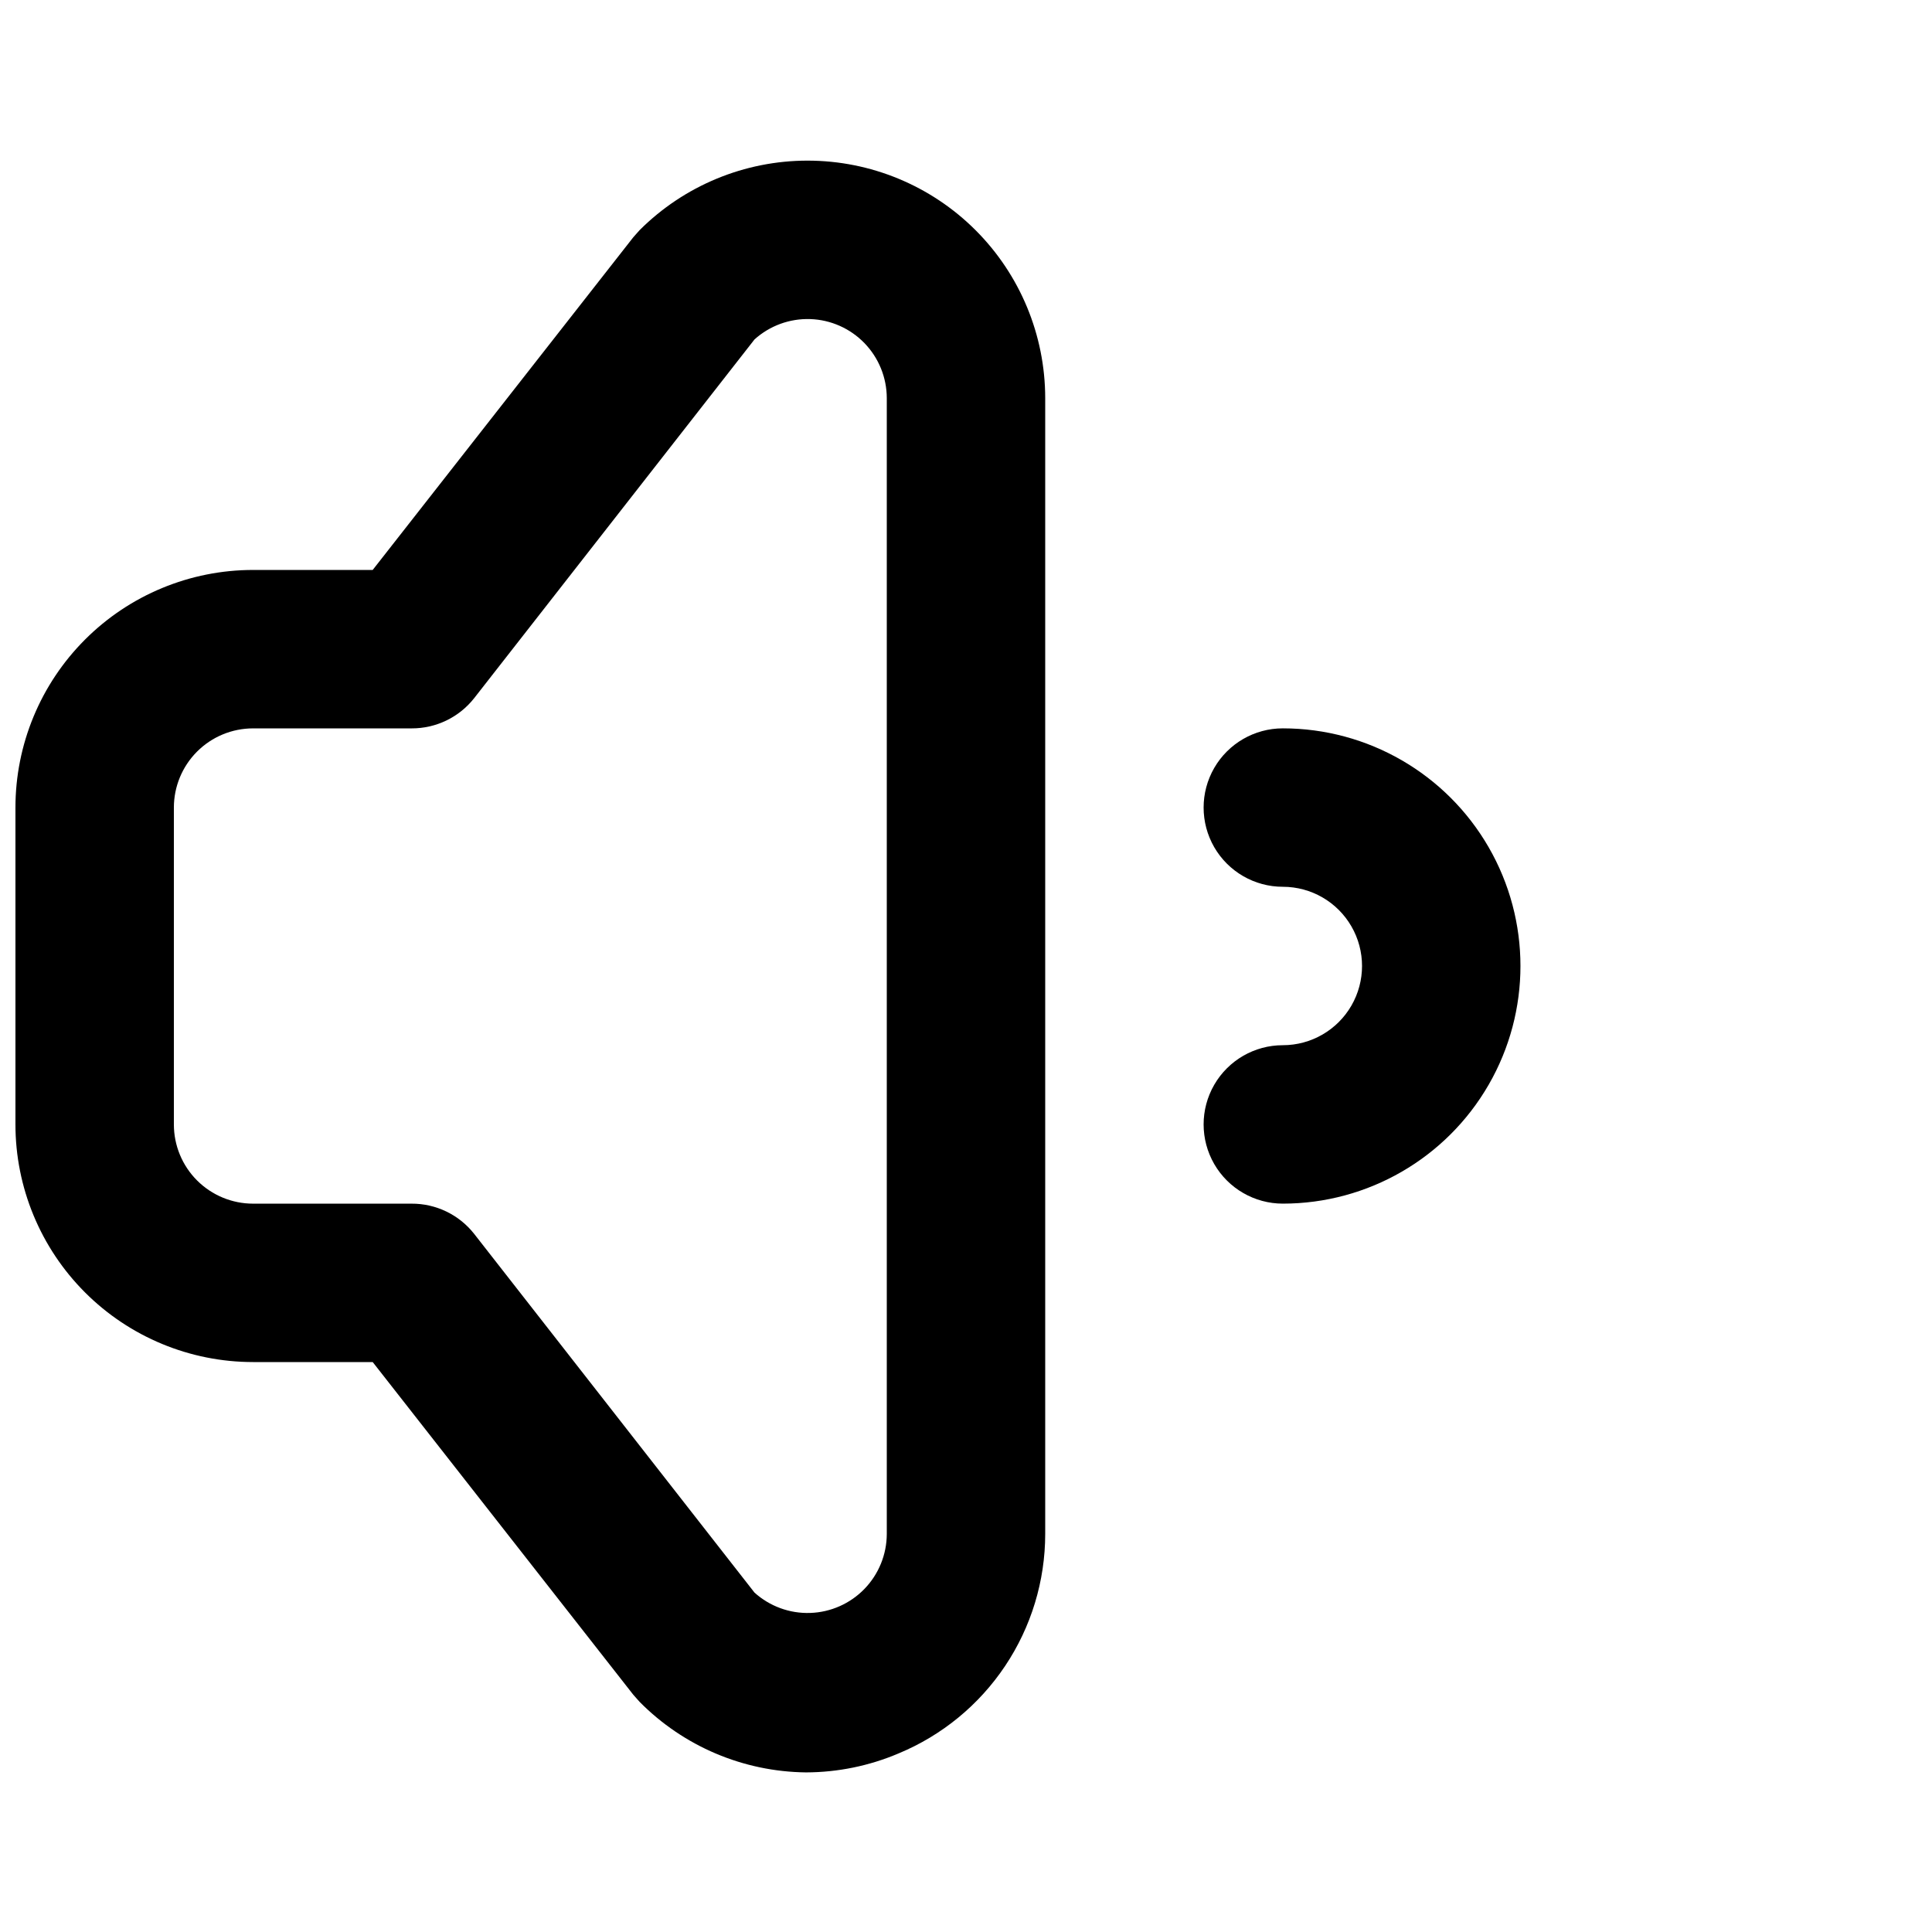
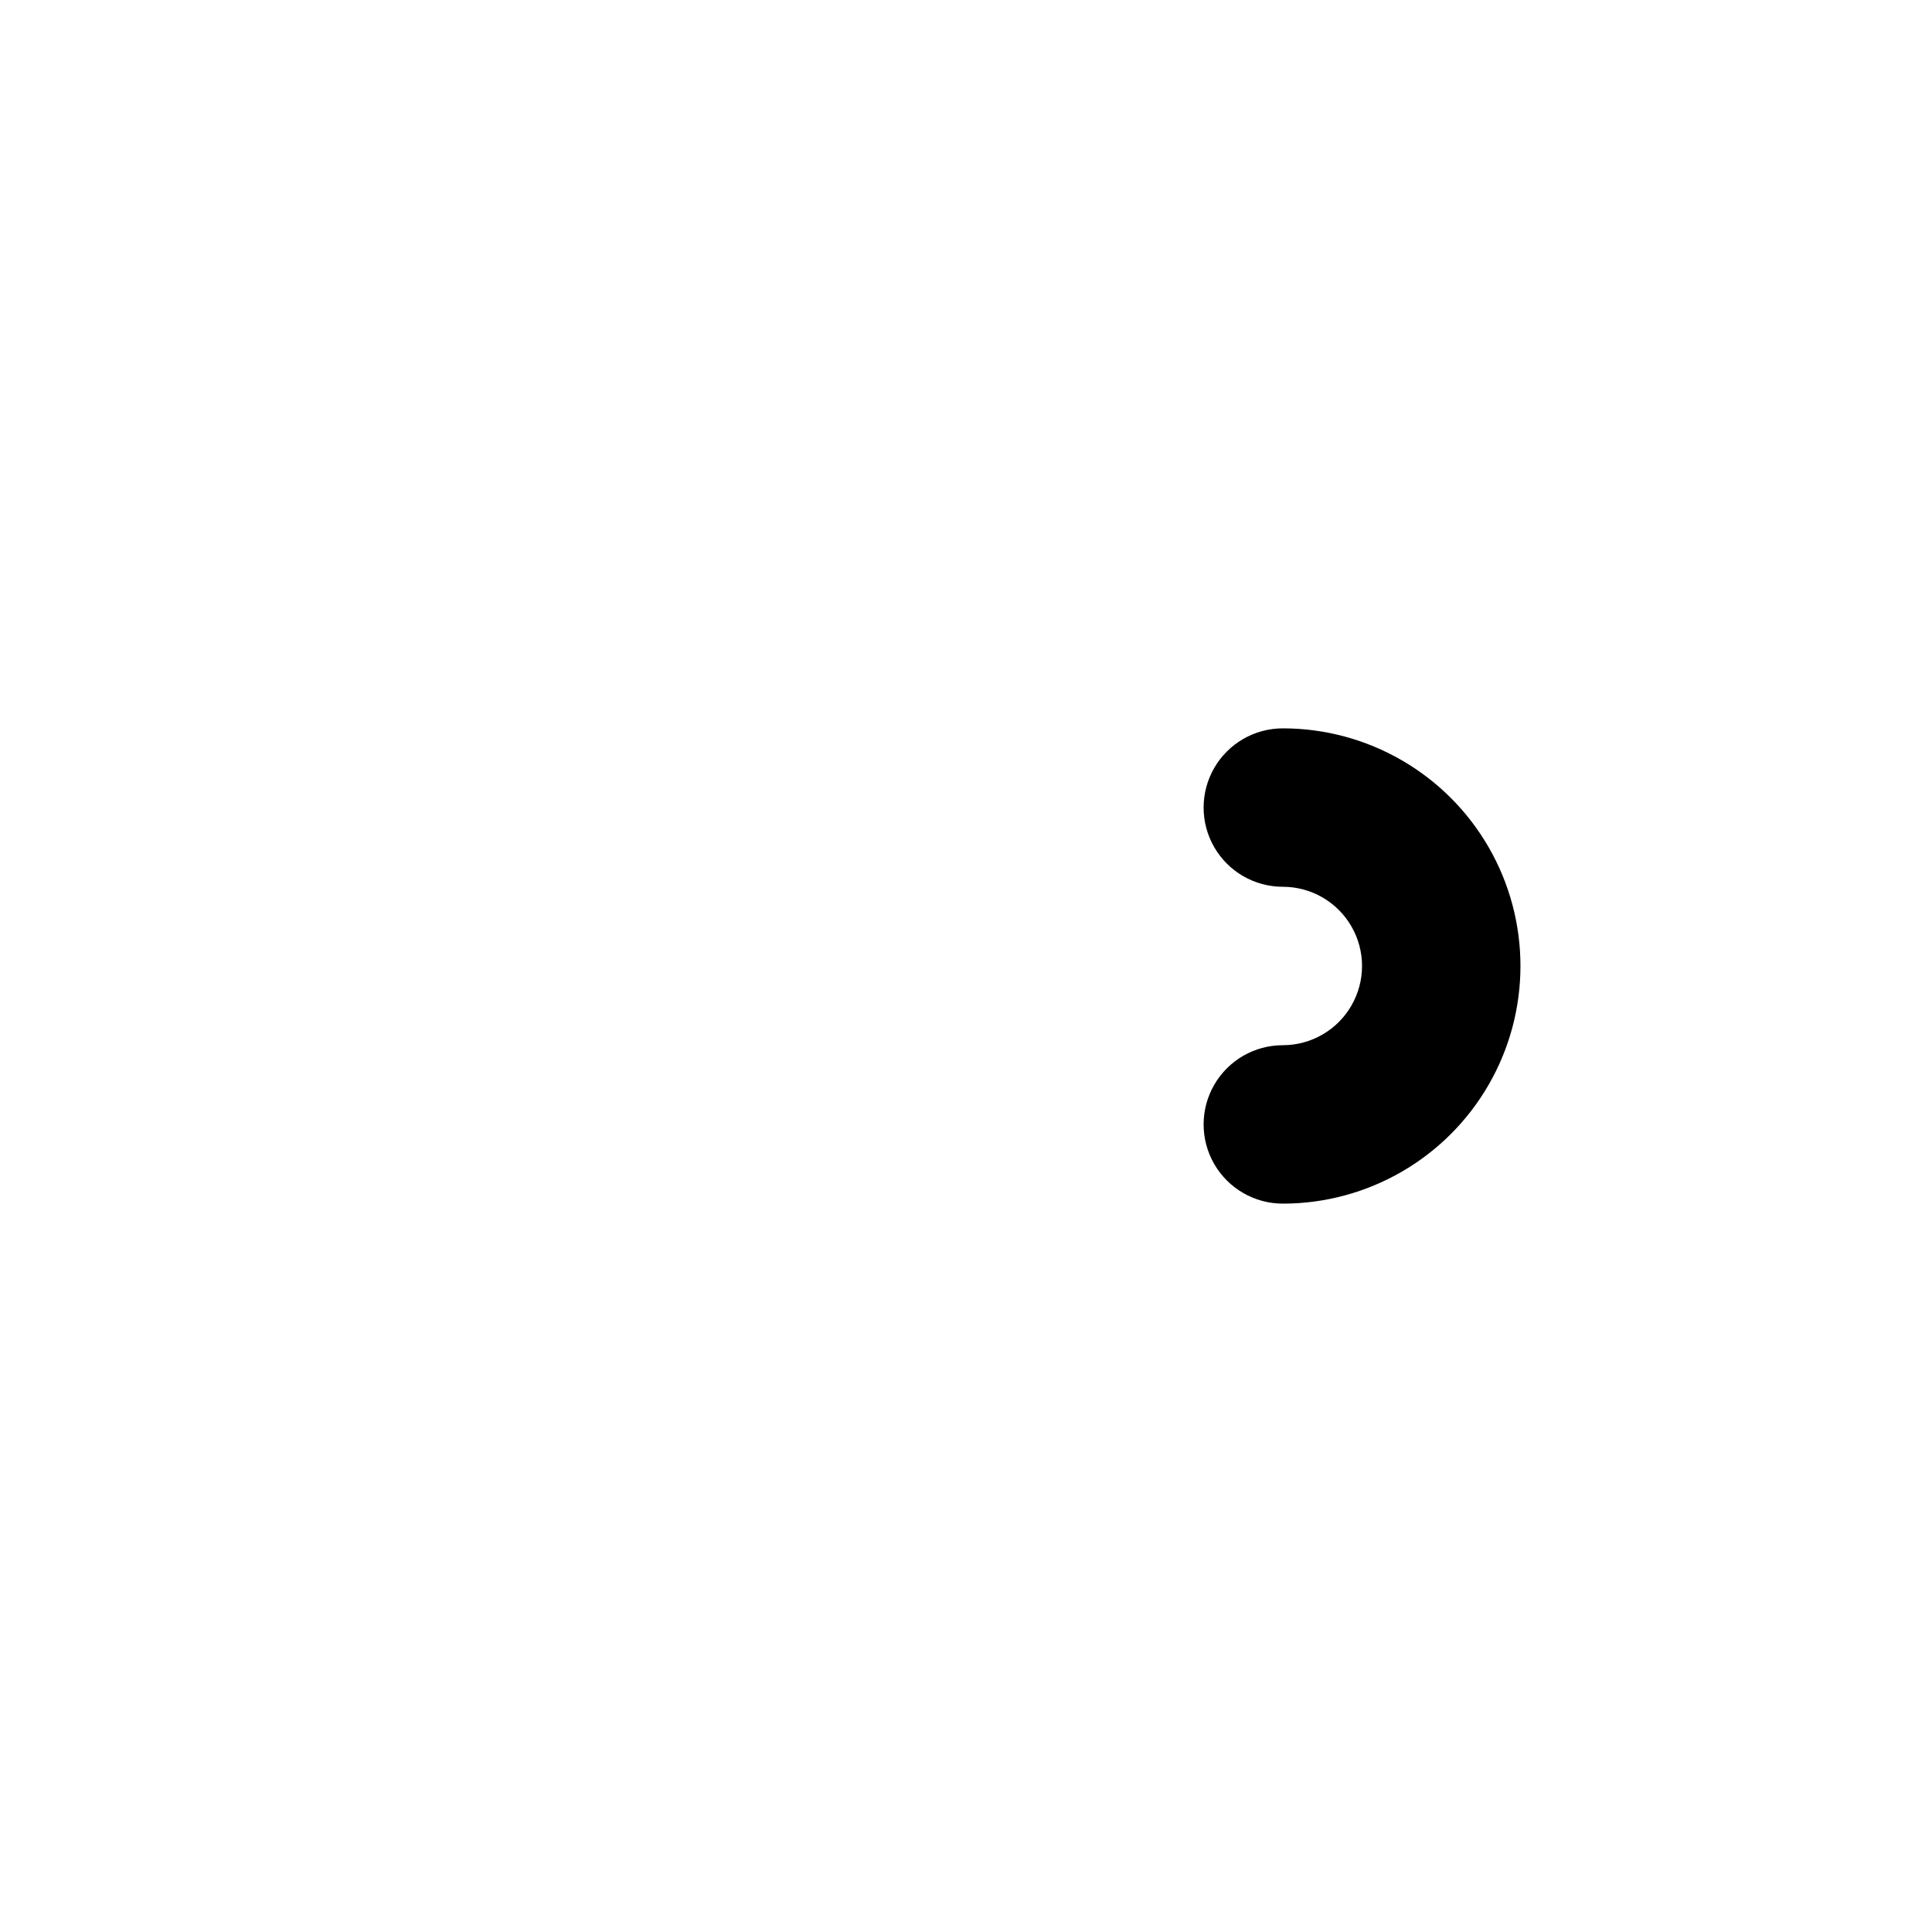
<svg xmlns="http://www.w3.org/2000/svg" width="800px" height="800px" version="1.1" viewBox="144 144 512 512">
  <defs>
    <clipPath id="a">
-       <path d="m148.09 186h272.91v428h-272.91z" />
-     </clipPath>
+       </clipPath>
  </defs>
  <g clip-path="url(#a)">
-     <path d="m211.07 504.96h31.699l69.062 88.168 1.68 1.891c11.66 11.789 27.5 18.5 44.082 18.684 8.441-0.02 16.797-1.73 24.562-5.039 11.492-4.769 21.316-12.84 28.227-23.191 6.914-10.348 10.605-22.512 10.609-34.957v-301.03c-0.016-16.691-6.656-32.691-18.465-44.492-11.805-11.797-27.812-18.426-44.504-18.426-16.691-0.004-32.703 6.621-44.512 18.414l-1.68 1.891-69.062 88.168h-31.699c-16.703 0-32.723 6.633-44.531 18.445-11.809 11.809-18.445 27.828-18.445 44.531v83.969c0 16.699 6.637 32.719 18.445 44.527 11.809 11.812 27.828 18.445 44.531 18.445zm-20.992-146.94c0-5.57 2.211-10.906 6.148-14.844s9.277-6.148 14.844-6.148h41.984c6.461 0.035 12.578-2.91 16.582-7.977l74.312-95.094c4.039-3.644 9.332-5.578 14.766-5.398 5.434 0.18 10.586 2.465 14.371 6.367 3.785 3.906 5.906 9.125 5.922 14.562v301.03c-0.016 5.438-2.137 10.656-5.922 14.562-3.785 3.902-8.938 6.188-14.371 6.367-5.434 0.184-10.727-1.754-14.766-5.394l-74.312-95.094c-4.004-5.07-10.121-8.012-16.582-7.977h-41.984c-5.566 0-10.906-2.215-14.844-6.148-3.938-3.938-6.148-9.277-6.148-14.844z" />
-   </g>
+     </g>
  <path d="m483.96 420.99c-7.496 0-14.43 4-18.18 10.496-3.746 6.492-3.746 14.496 0 20.992 3.75 6.492 10.684 10.496 18.18 10.496 22.5 0 43.293-12.004 54.539-31.488 11.25-19.488 11.25-43.492 0-62.977-11.246-19.484-32.039-31.488-54.539-31.488-7.496 0-14.43 4-18.18 10.496-3.746 6.492-3.746 14.496 0 20.992 3.75 6.492 10.684 10.496 18.18 10.496 7.5 0 14.434 4 18.18 10.496 3.75 6.492 3.75 14.496 0 20.992-3.746 6.492-10.68 10.496-18.18 10.496z" />
</svg>